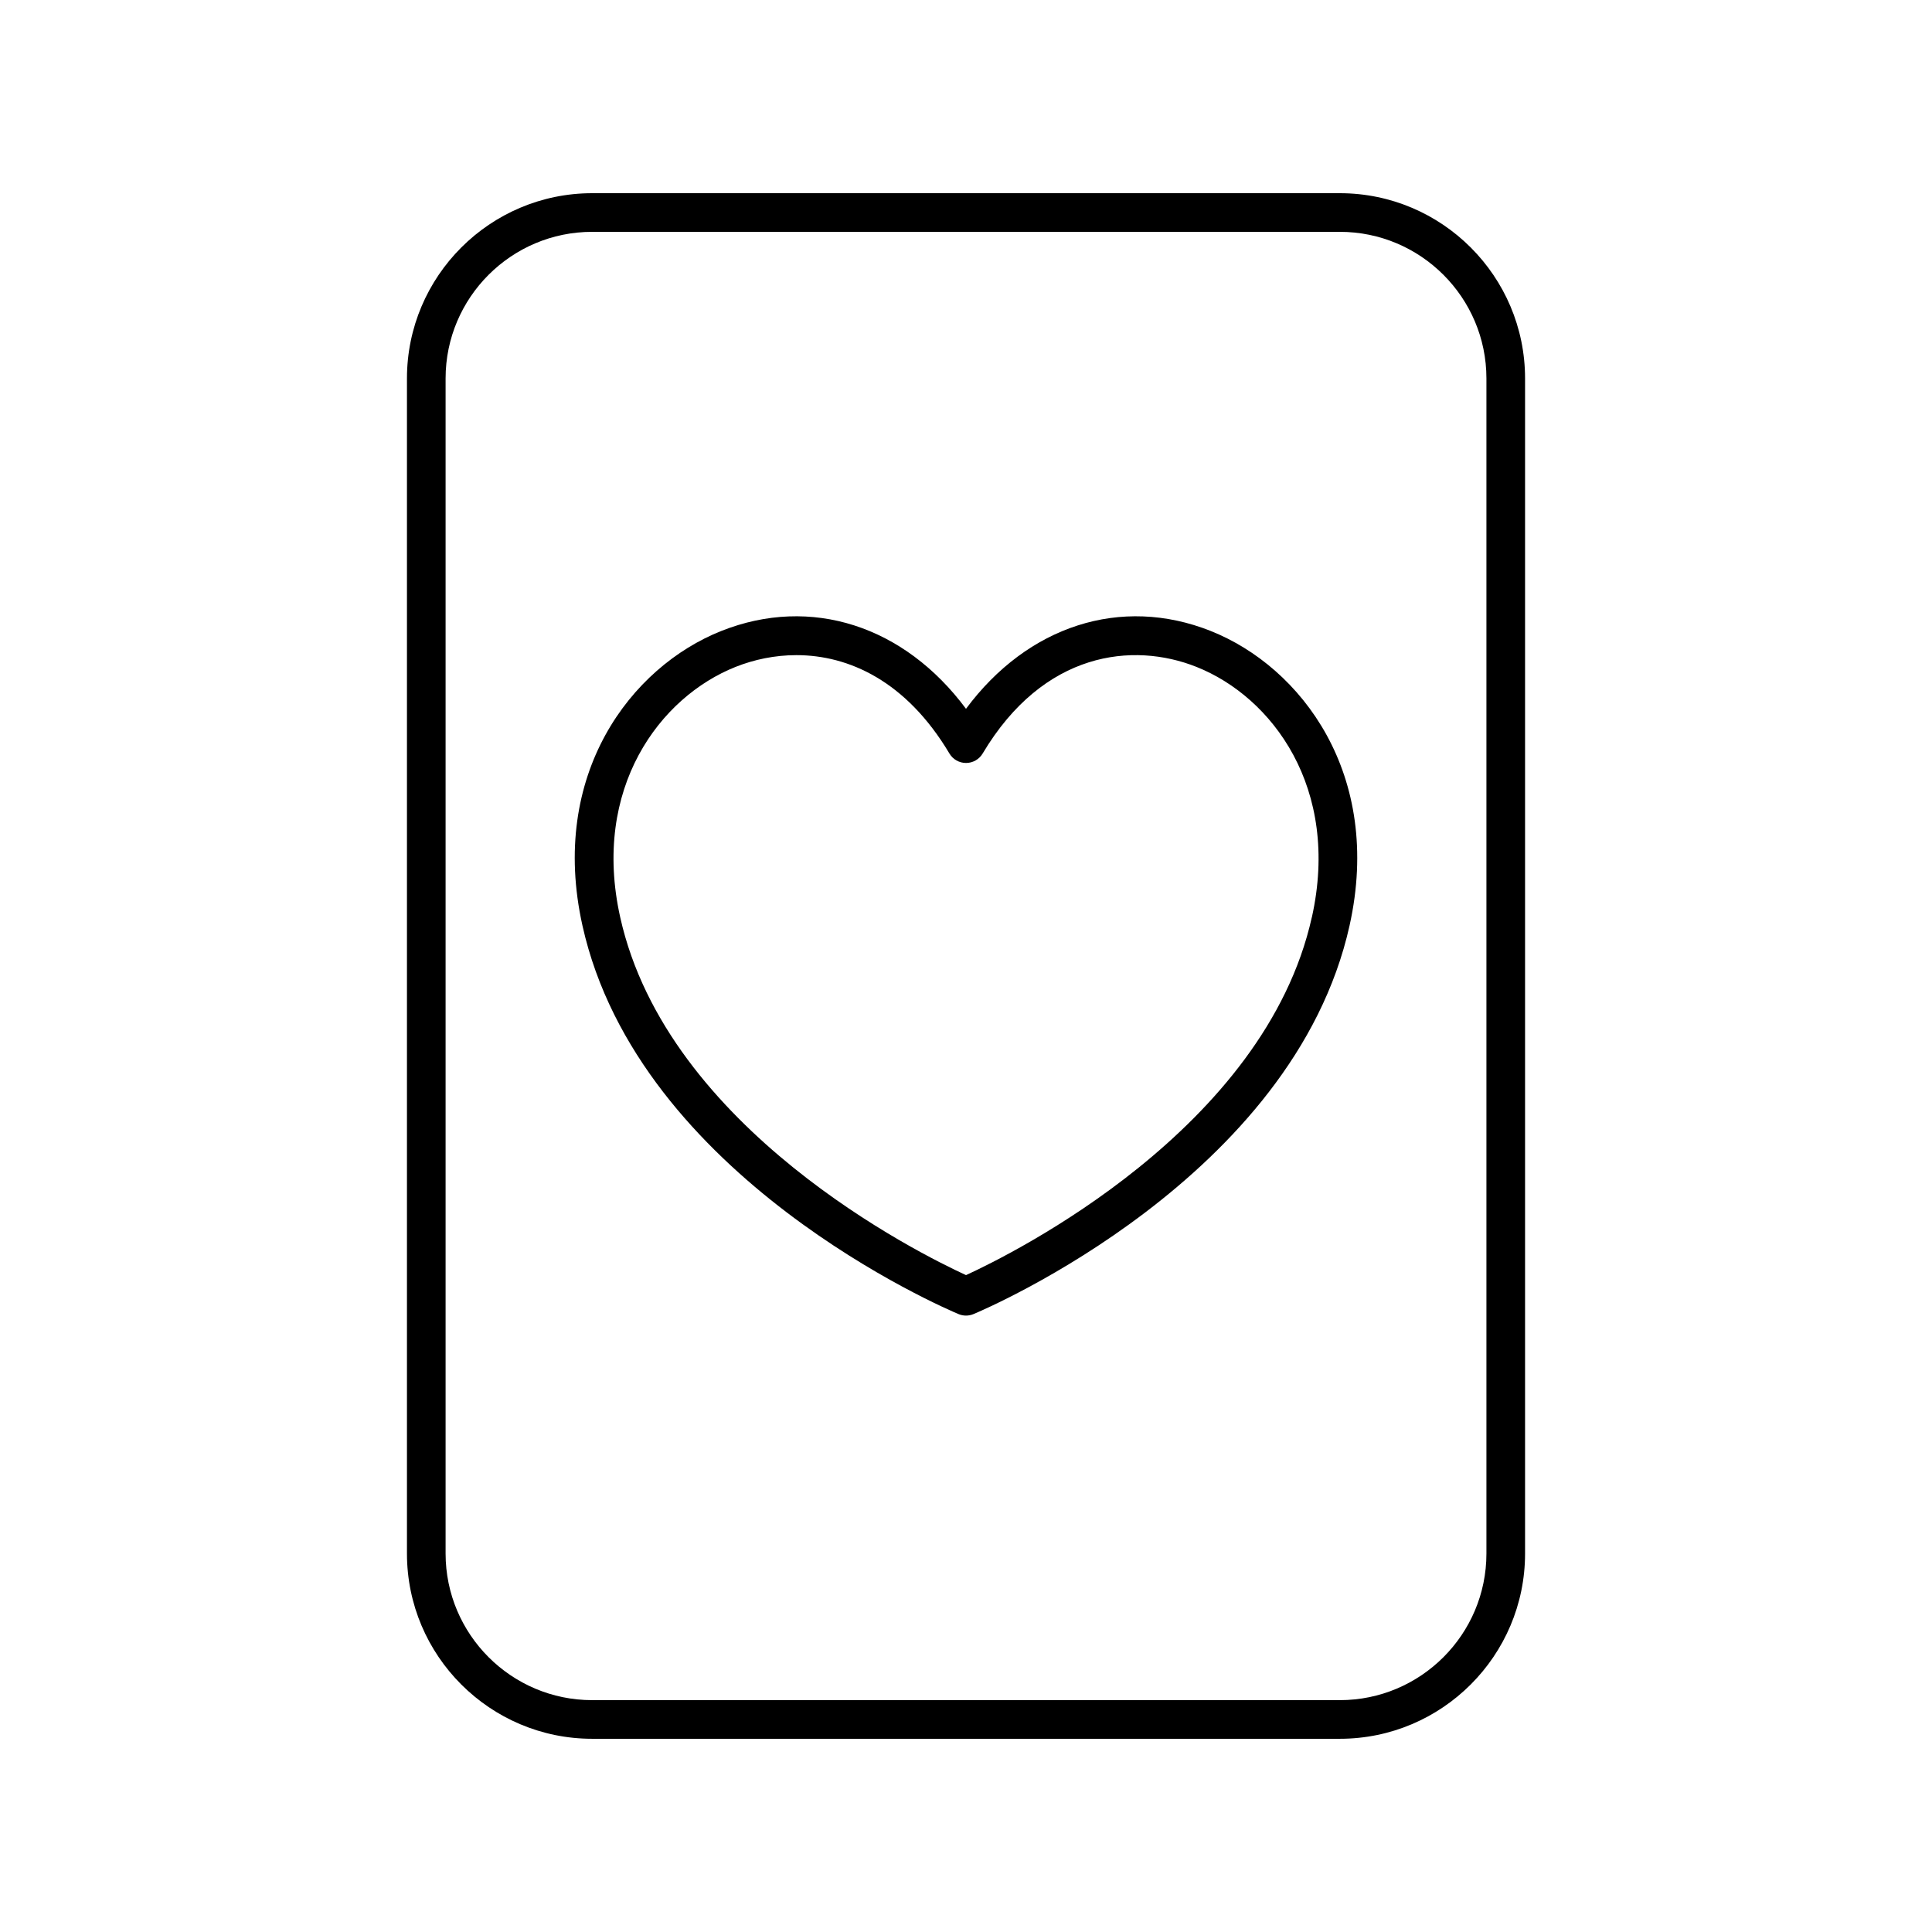
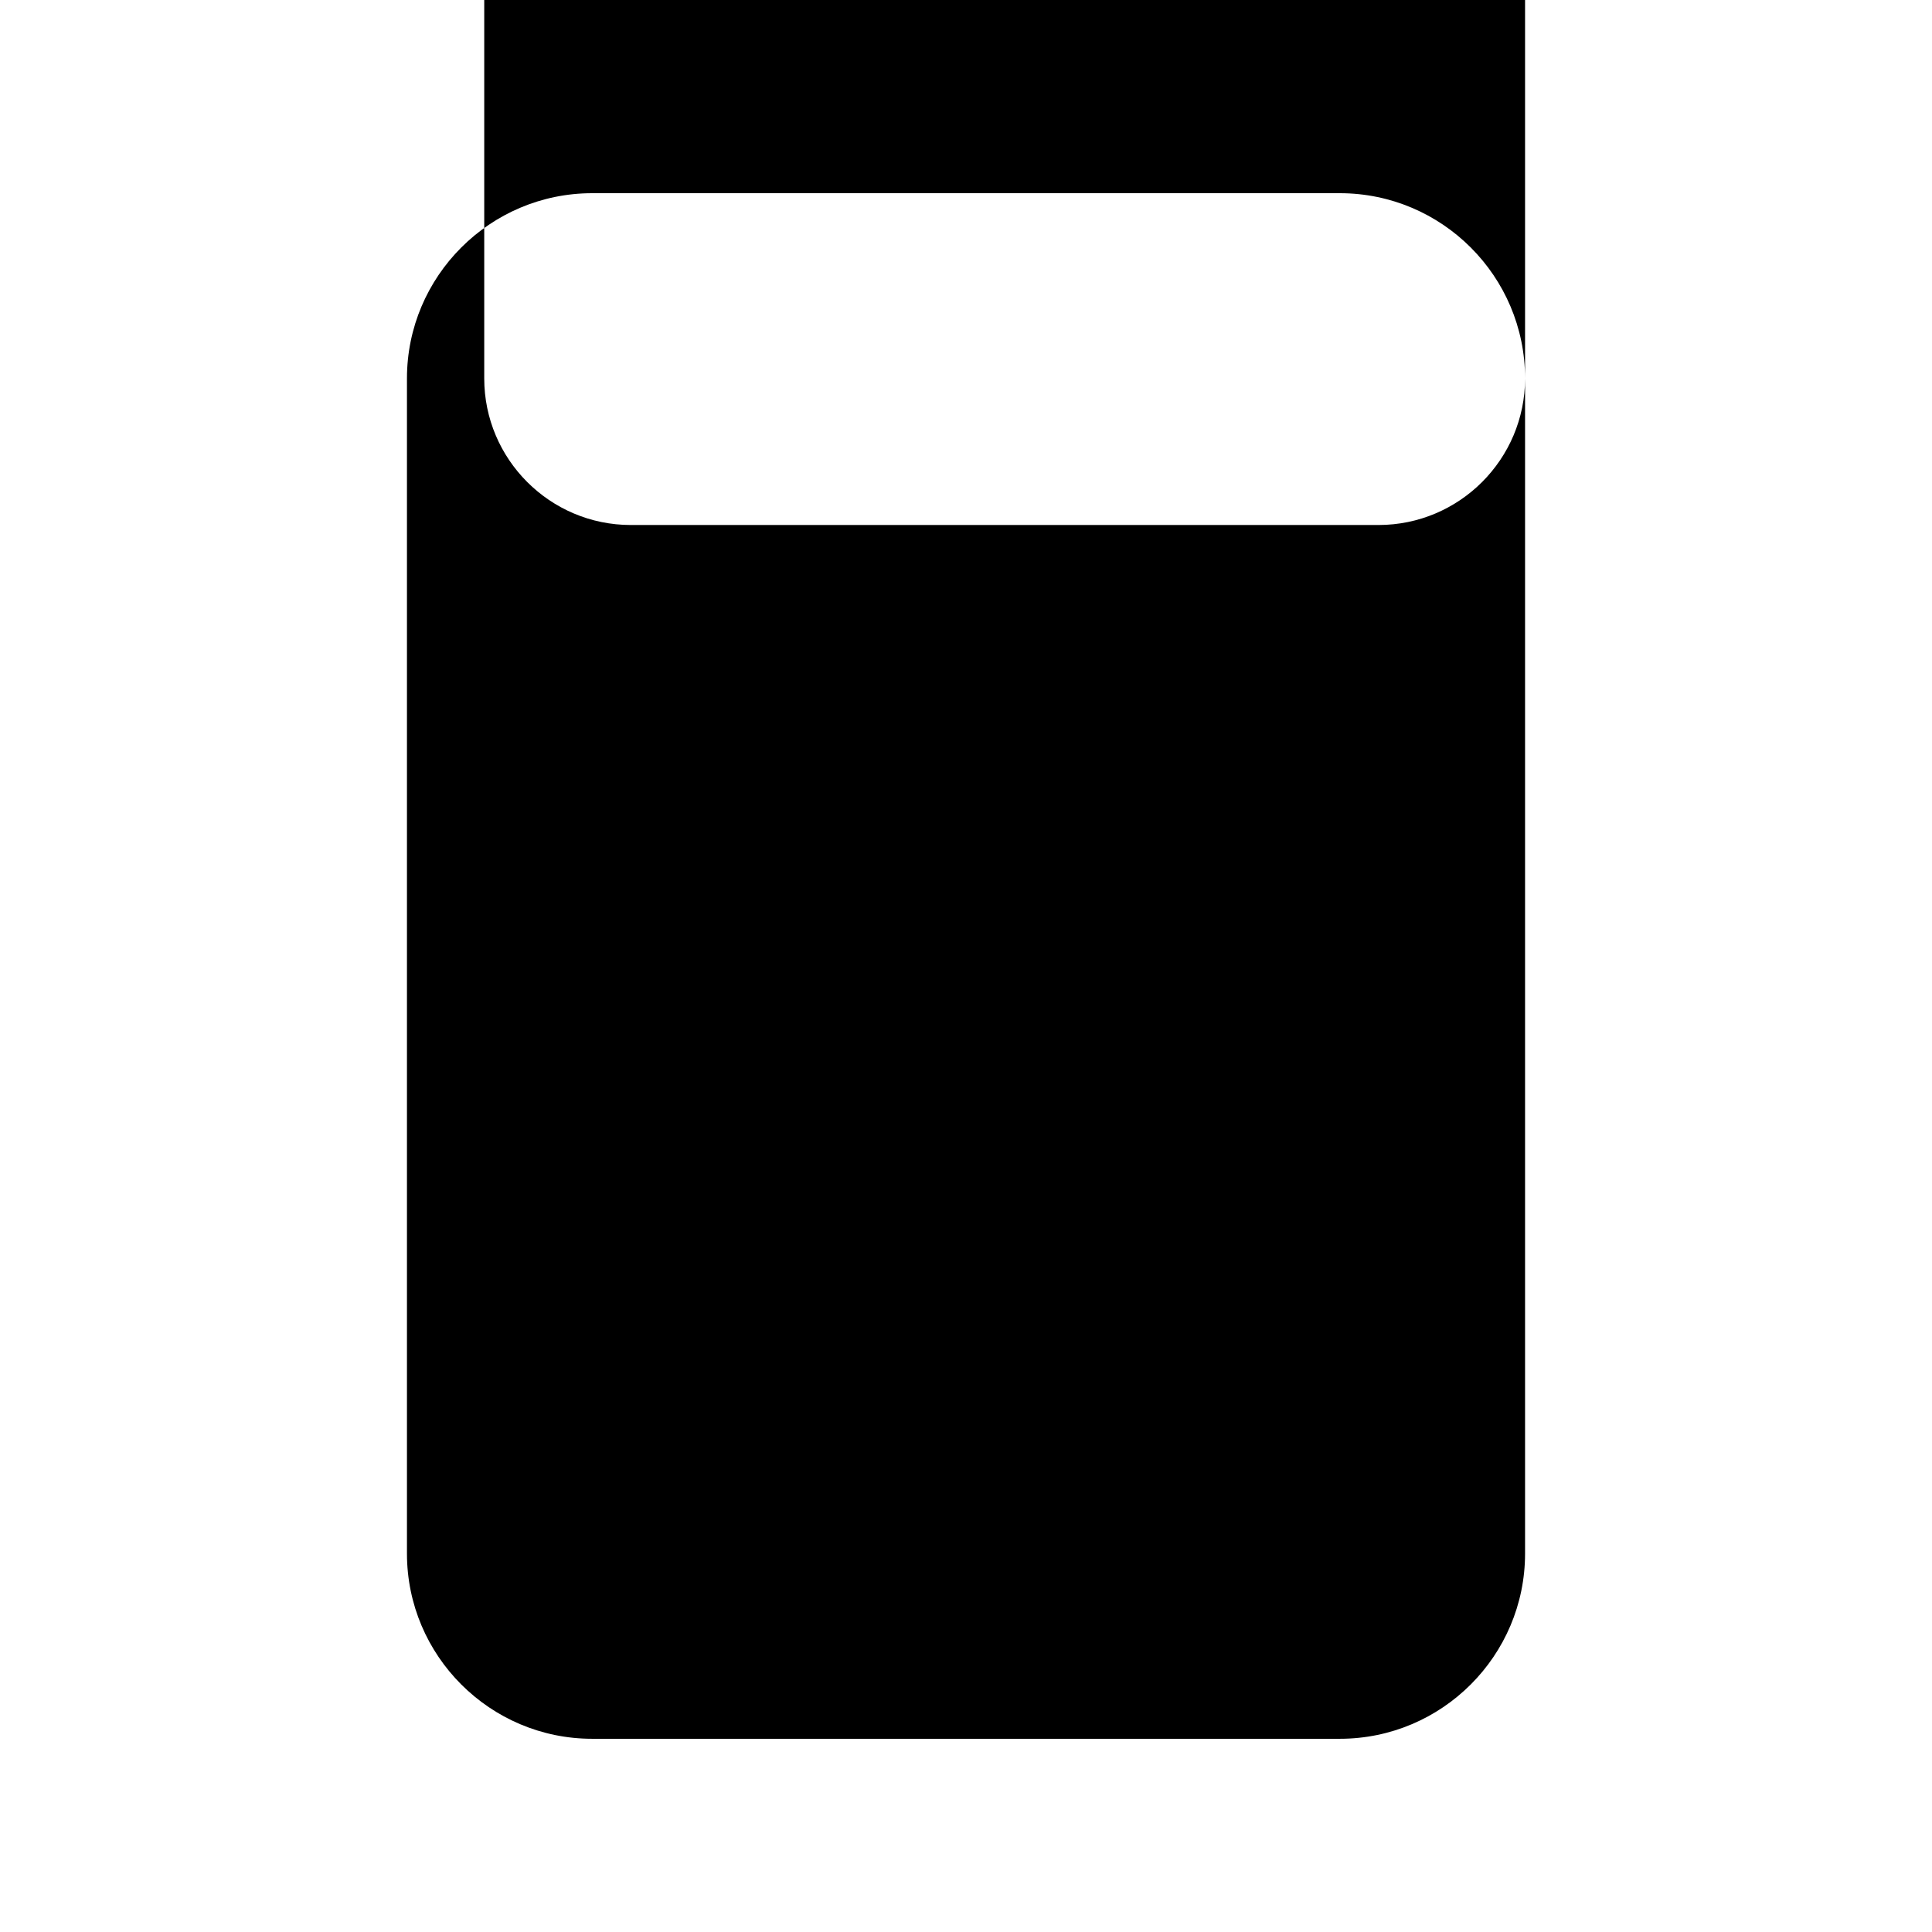
<svg xmlns="http://www.w3.org/2000/svg" width="1024" height="1024" id="Layer_1" enable-background="new 0 0 100 100" viewBox="0 0 100 100">
-   <path d="m62.665 32.658c-4.645-1.845-9.478-.262-12.665 4.03-3.186-4.292-8.016-5.875-12.664-4.03-4.683 1.861-8.93 7.428-7.188 15.253 2.905 13.045 18.791 19.824 19.466 20.106.124.052.254.078.386.078s.262-.026.386-.077c.675-.282 16.563-7.061 19.466-20.106 1.742-7.826-2.504-13.393-7.187-15.253zm5.235 14.819c-2.438 10.956-15.477 17.411-17.899 18.523-2.422-1.113-15.46-7.568-17.899-18.523-1.488-6.683 2.054-11.403 5.975-12.96.957-.38 2.028-.607 3.144-.607 2.711 0 5.687 1.342 7.922 5.093.18.303.506.488.859.488s.679-.186.859-.488c3.155-5.295 7.785-5.791 11.067-4.485 3.92 1.558 7.461 6.277 5.974 12.96z" />
-   <path d="m78.937 19.587c0-5.287-4.301-9.587-9.587-9.587h-38.699c-5.286 0-9.587 4.301-9.587 9.587v60.825c0 5.287 4.301 9.587 9.587 9.587h38.699c5.286 0 9.587-4.301 9.587-9.587v-60.825zm-2 60.825c0 4.184-3.403 7.587-7.587 7.587h-38.699c-4.184 0-7.587-3.404-7.587-7.587v-60.825c0-4.184 3.403-7.587 7.587-7.587h38.699c4.184 0 7.587 3.404 7.587 7.587v60.825z" />
+   <path d="m78.937 19.587c0-5.287-4.301-9.587-9.587-9.587h-38.699c-5.286 0-9.587 4.301-9.587 9.587v60.825c0 5.287 4.301 9.587 9.587 9.587h38.699c5.286 0 9.587-4.301 9.587-9.587v-60.825zc0 4.184-3.403 7.587-7.587 7.587h-38.699c-4.184 0-7.587-3.404-7.587-7.587v-60.825c0-4.184 3.403-7.587 7.587-7.587h38.699c4.184 0 7.587 3.404 7.587 7.587v60.825z" />
</svg>